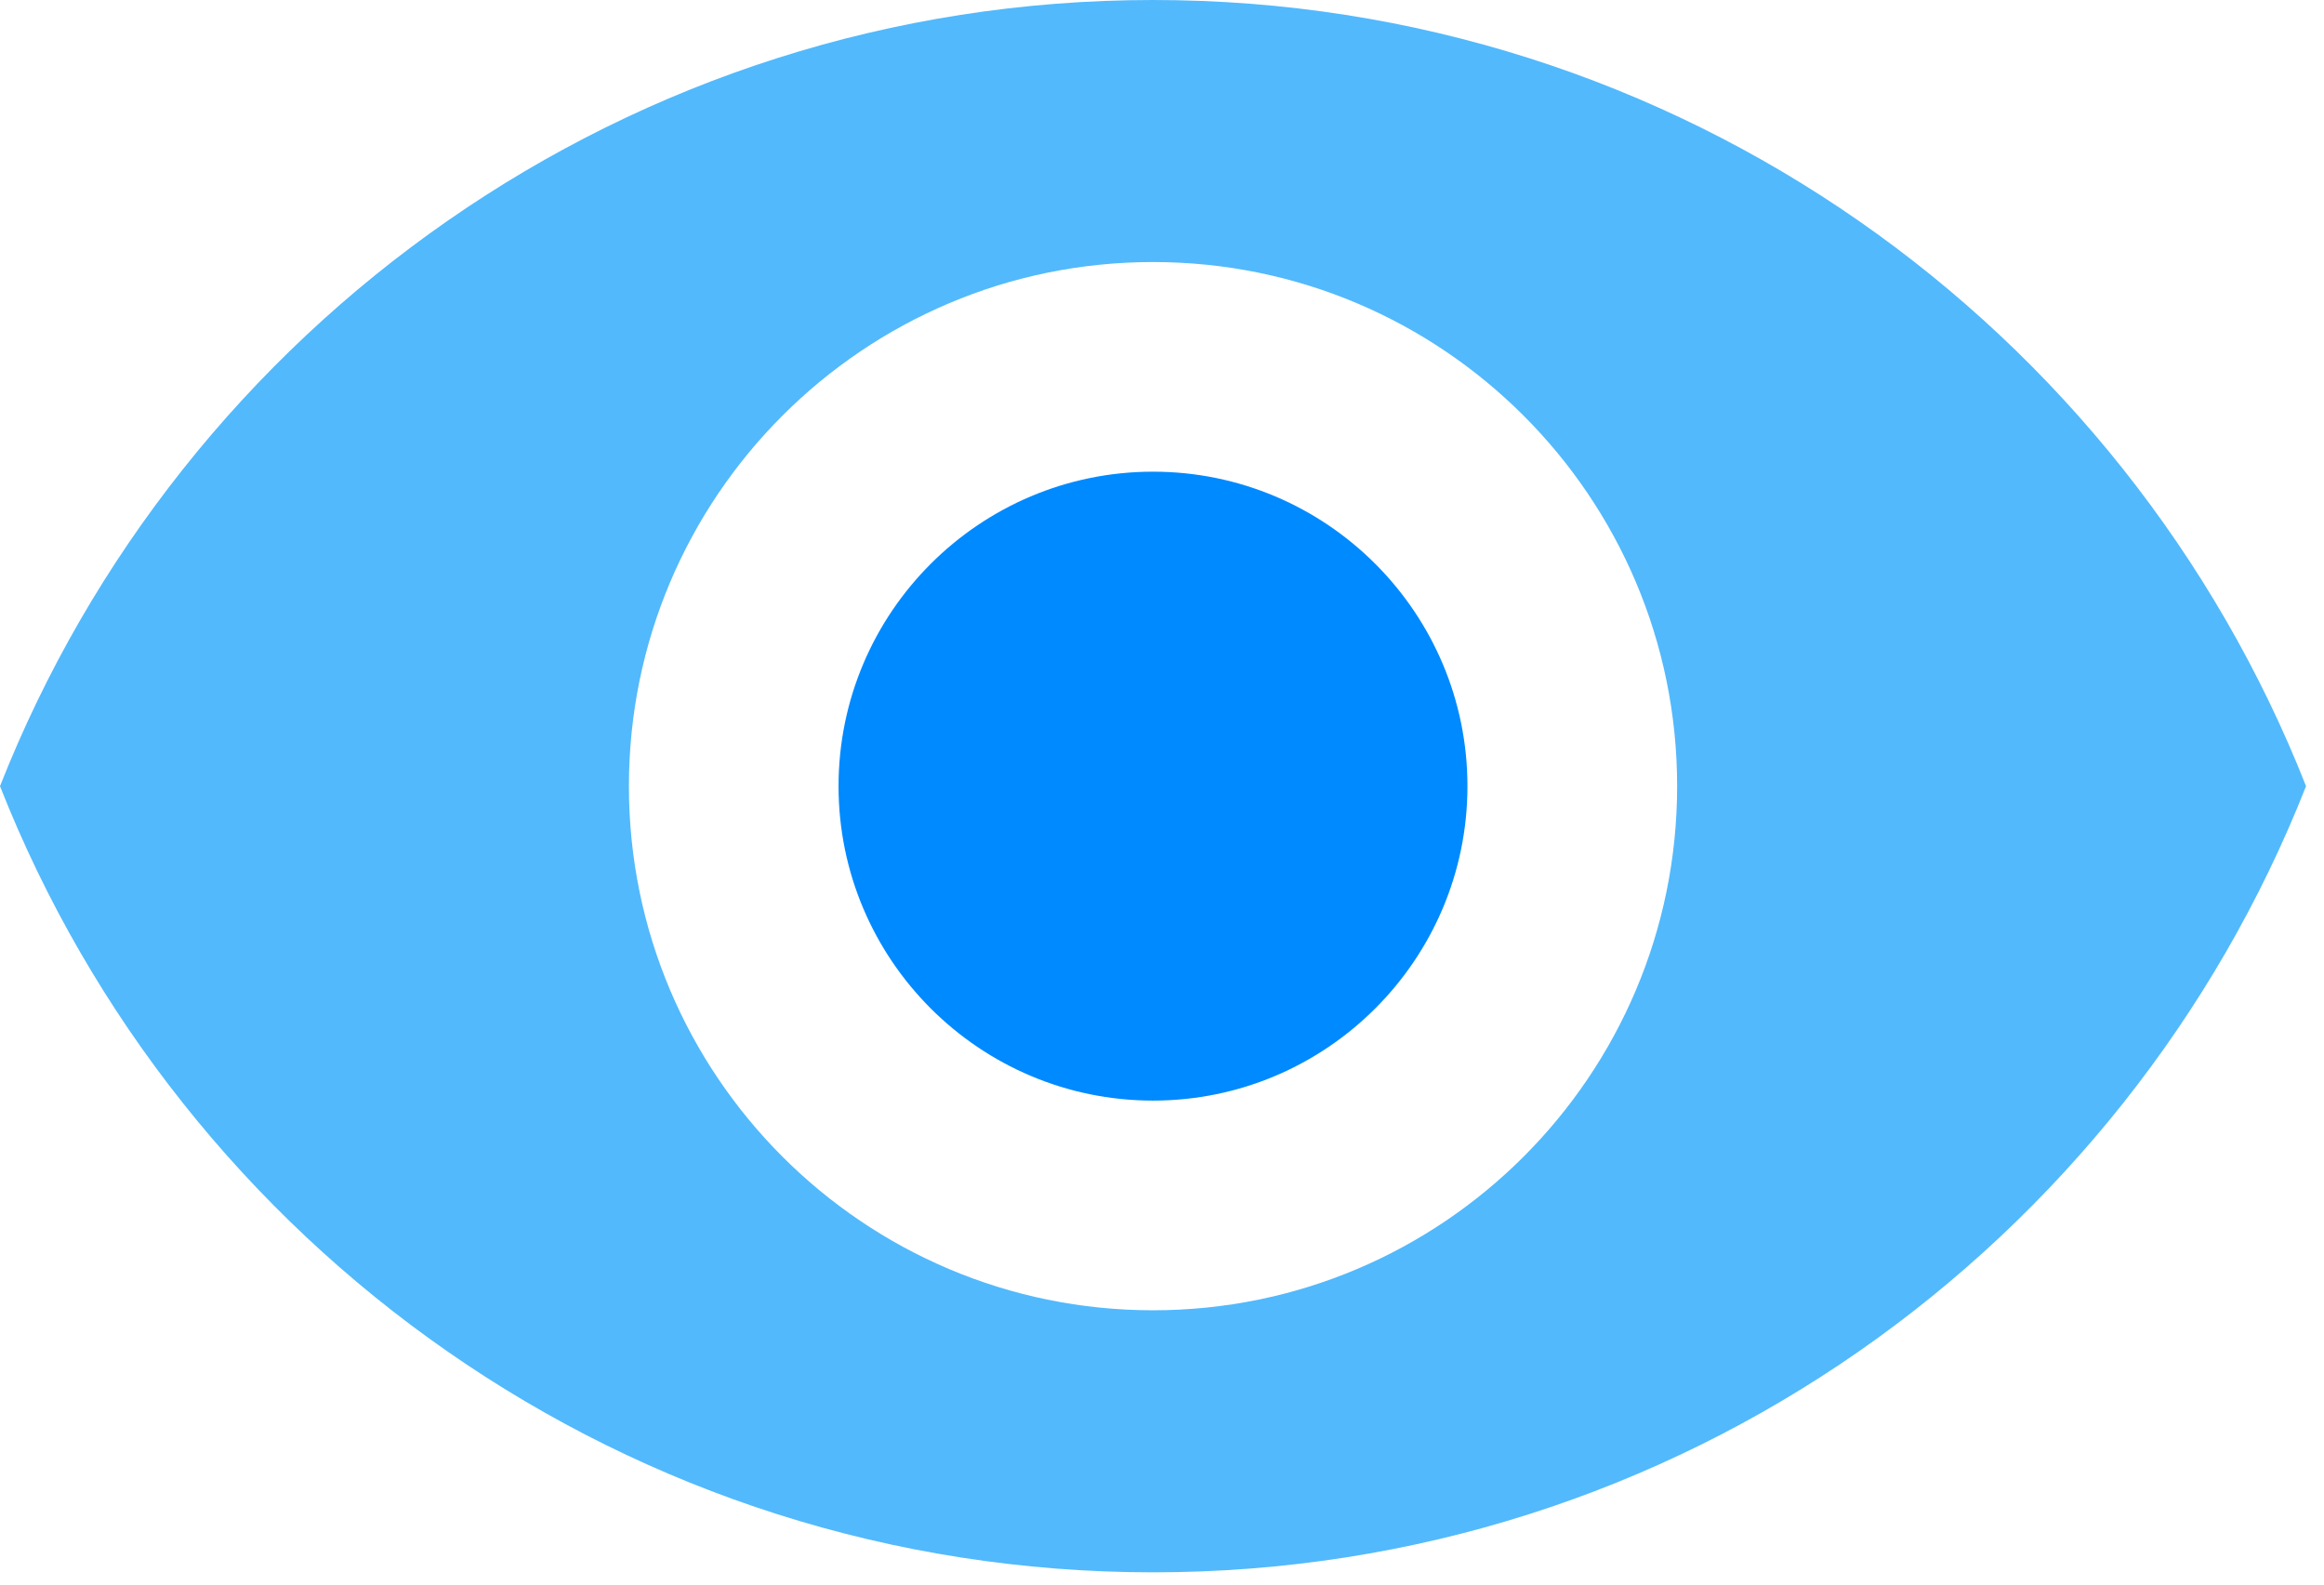
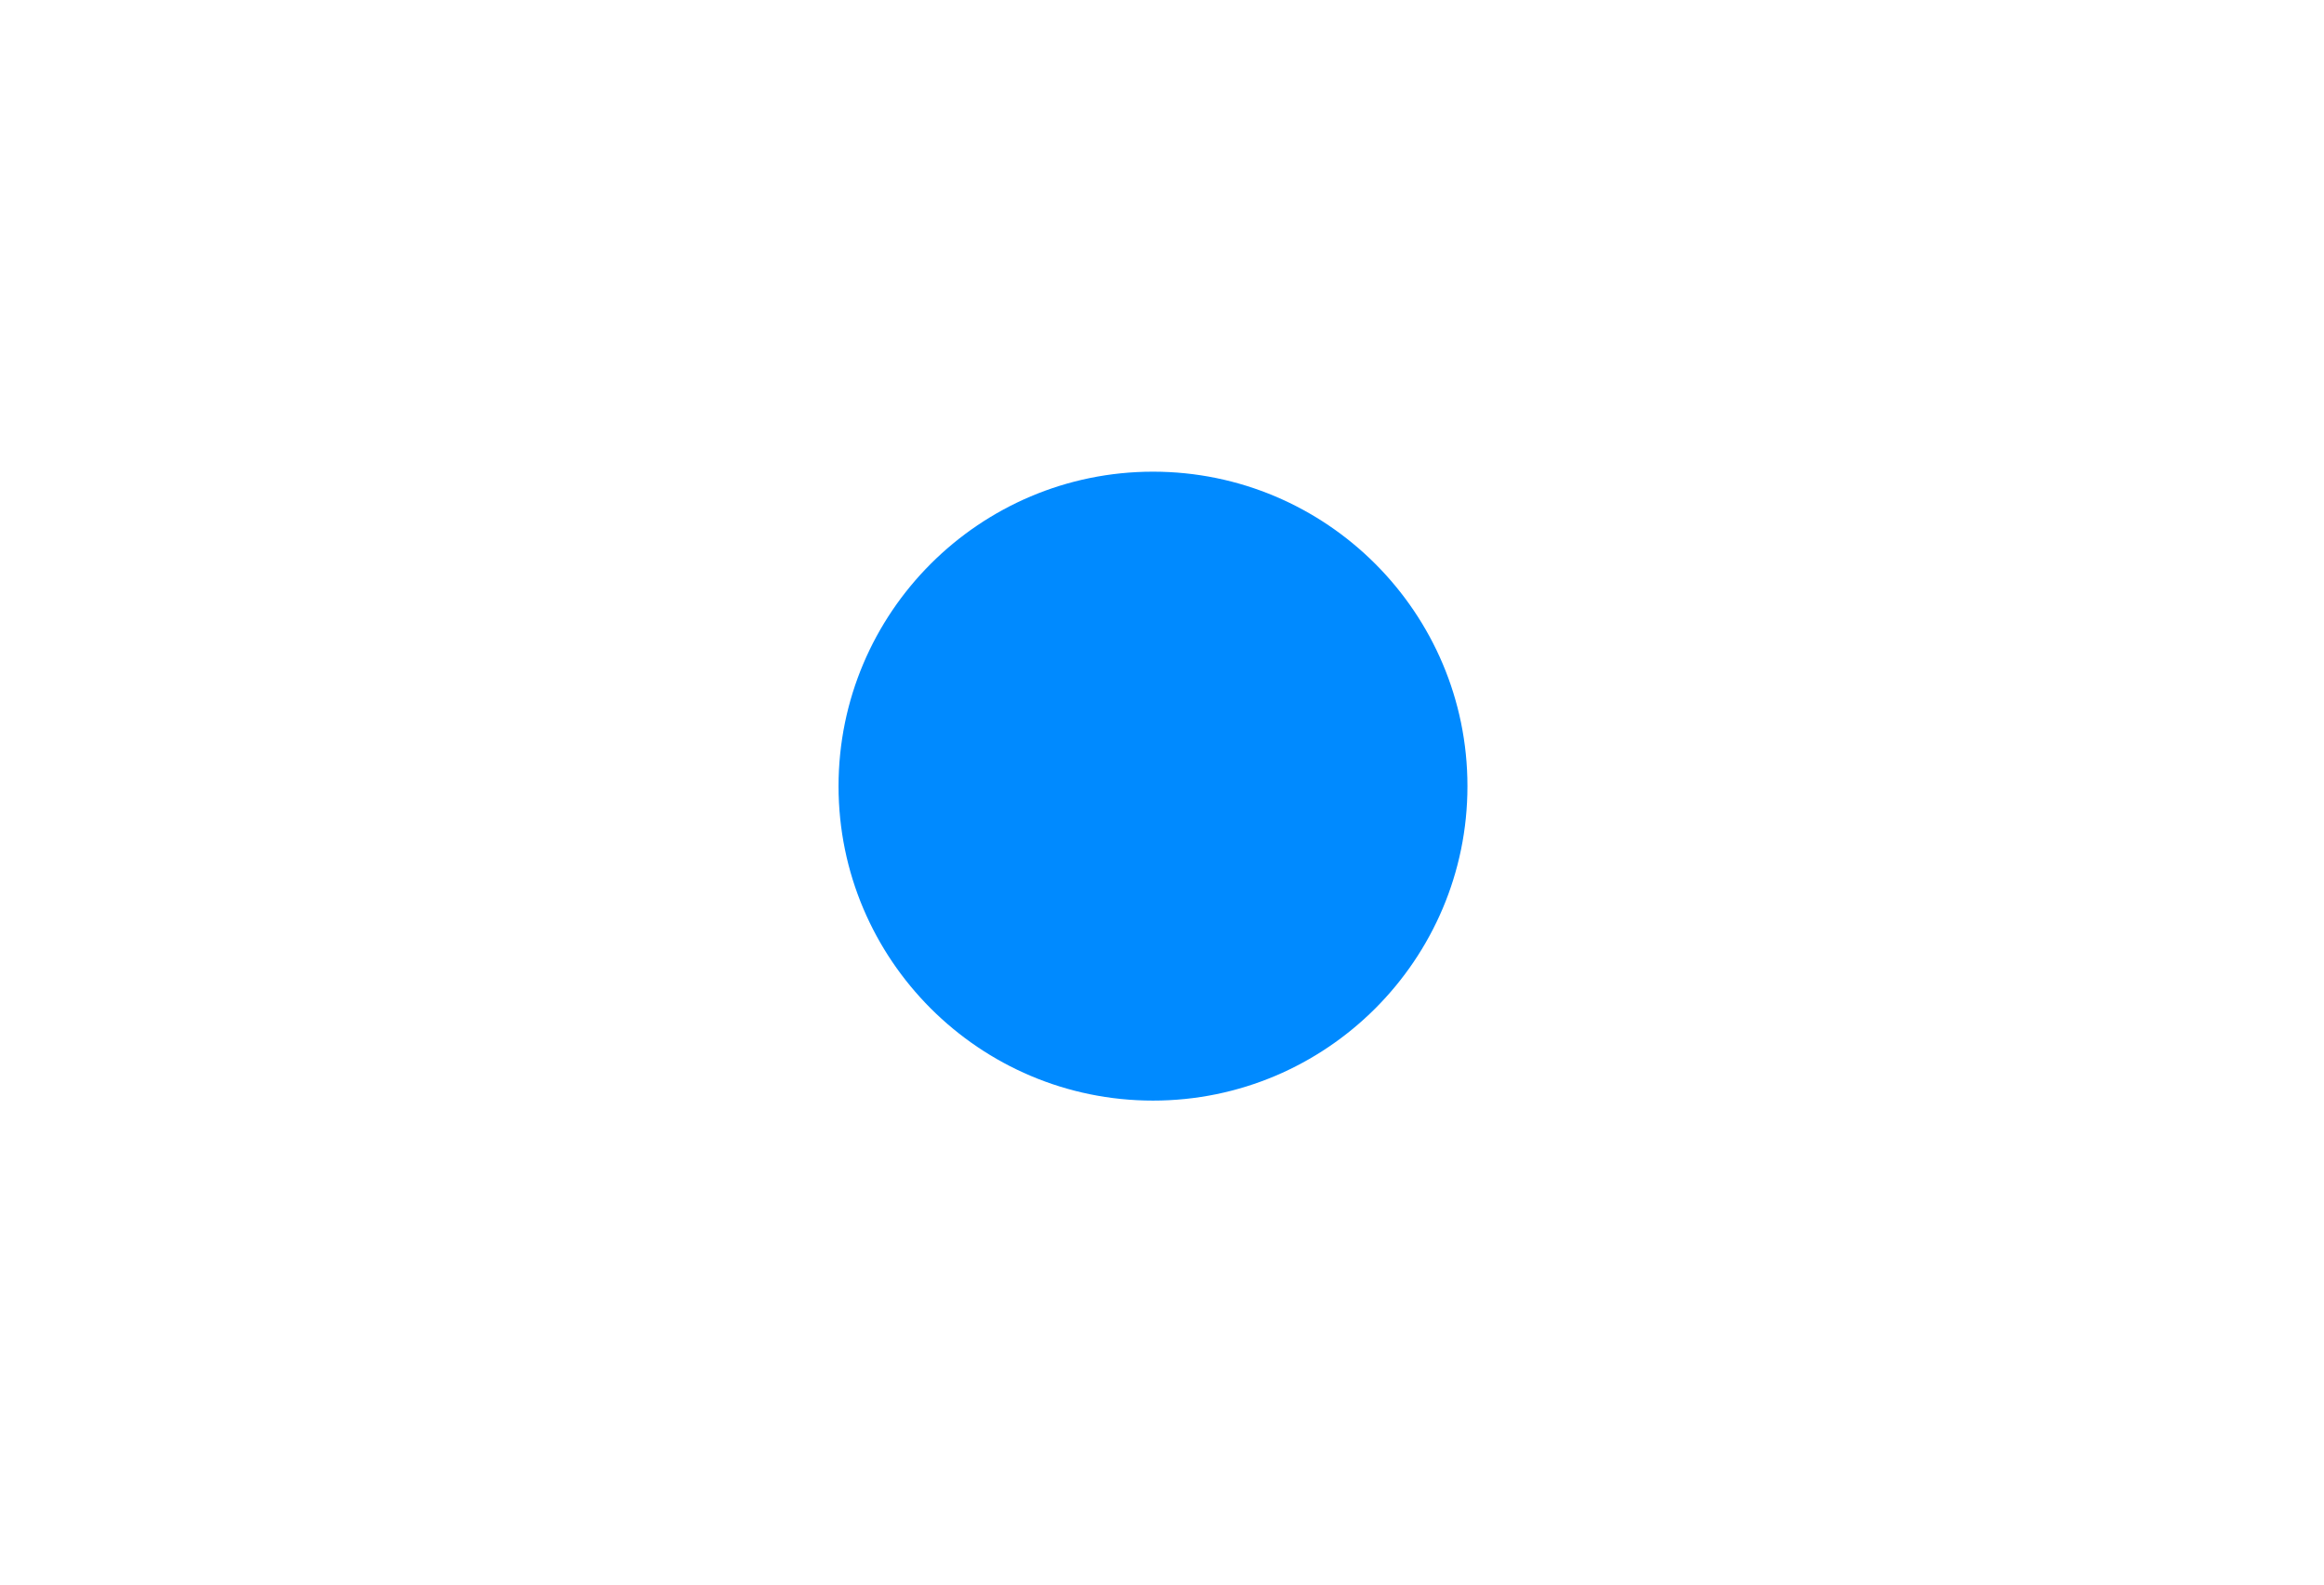
<svg xmlns="http://www.w3.org/2000/svg" width="44px" height="30px" viewBox="0 0 44 30" version="1.1">
  <title>visibility</title>
  <desc>Created with Sketch.</desc>
  <g id="Page-1" stroke="none" stroke-width="1" fill="none" fill-rule="evenodd">
    <g id="Individual-Service:-SEO" transform="translate(-140, -6946)" fill-rule="nonzero">
      <g id="visibility" transform="translate(140, 6946)">
        <g id="Group-776">
          <g id="Group-775">
            <path d="M21.83,8.93 C18.545,8.93 15.876,11.599 15.876,14.884 C15.876,18.168 18.545,20.837 21.83,20.837 C25.114,20.837 27.783,18.168 27.783,14.884 C27.783,11.599 25.114,8.93 21.83,8.93 Z" id="Path-432" fill="#008AFF" />
-             <path d="M21.83,0 C11.907,0 3.433,6.172 0,14.884 C3.433,23.596 11.907,29.768 21.83,29.768 C31.763,29.768 40.227,23.596 43.66,14.884 C40.227,6.172 31.763,0 21.83,0 Z M21.83,24.807 C16.353,24.807 11.907,20.361 11.907,14.884 C11.907,9.407 16.353,4.961 21.83,4.961 C27.307,4.961 31.753,9.407 31.753,14.884 C31.753,20.361 27.307,24.807 21.83,24.807 Z" id="Path-433" fill="#52B9FC" />
          </g>
        </g>
      </g>
    </g>
  </g>
</svg>